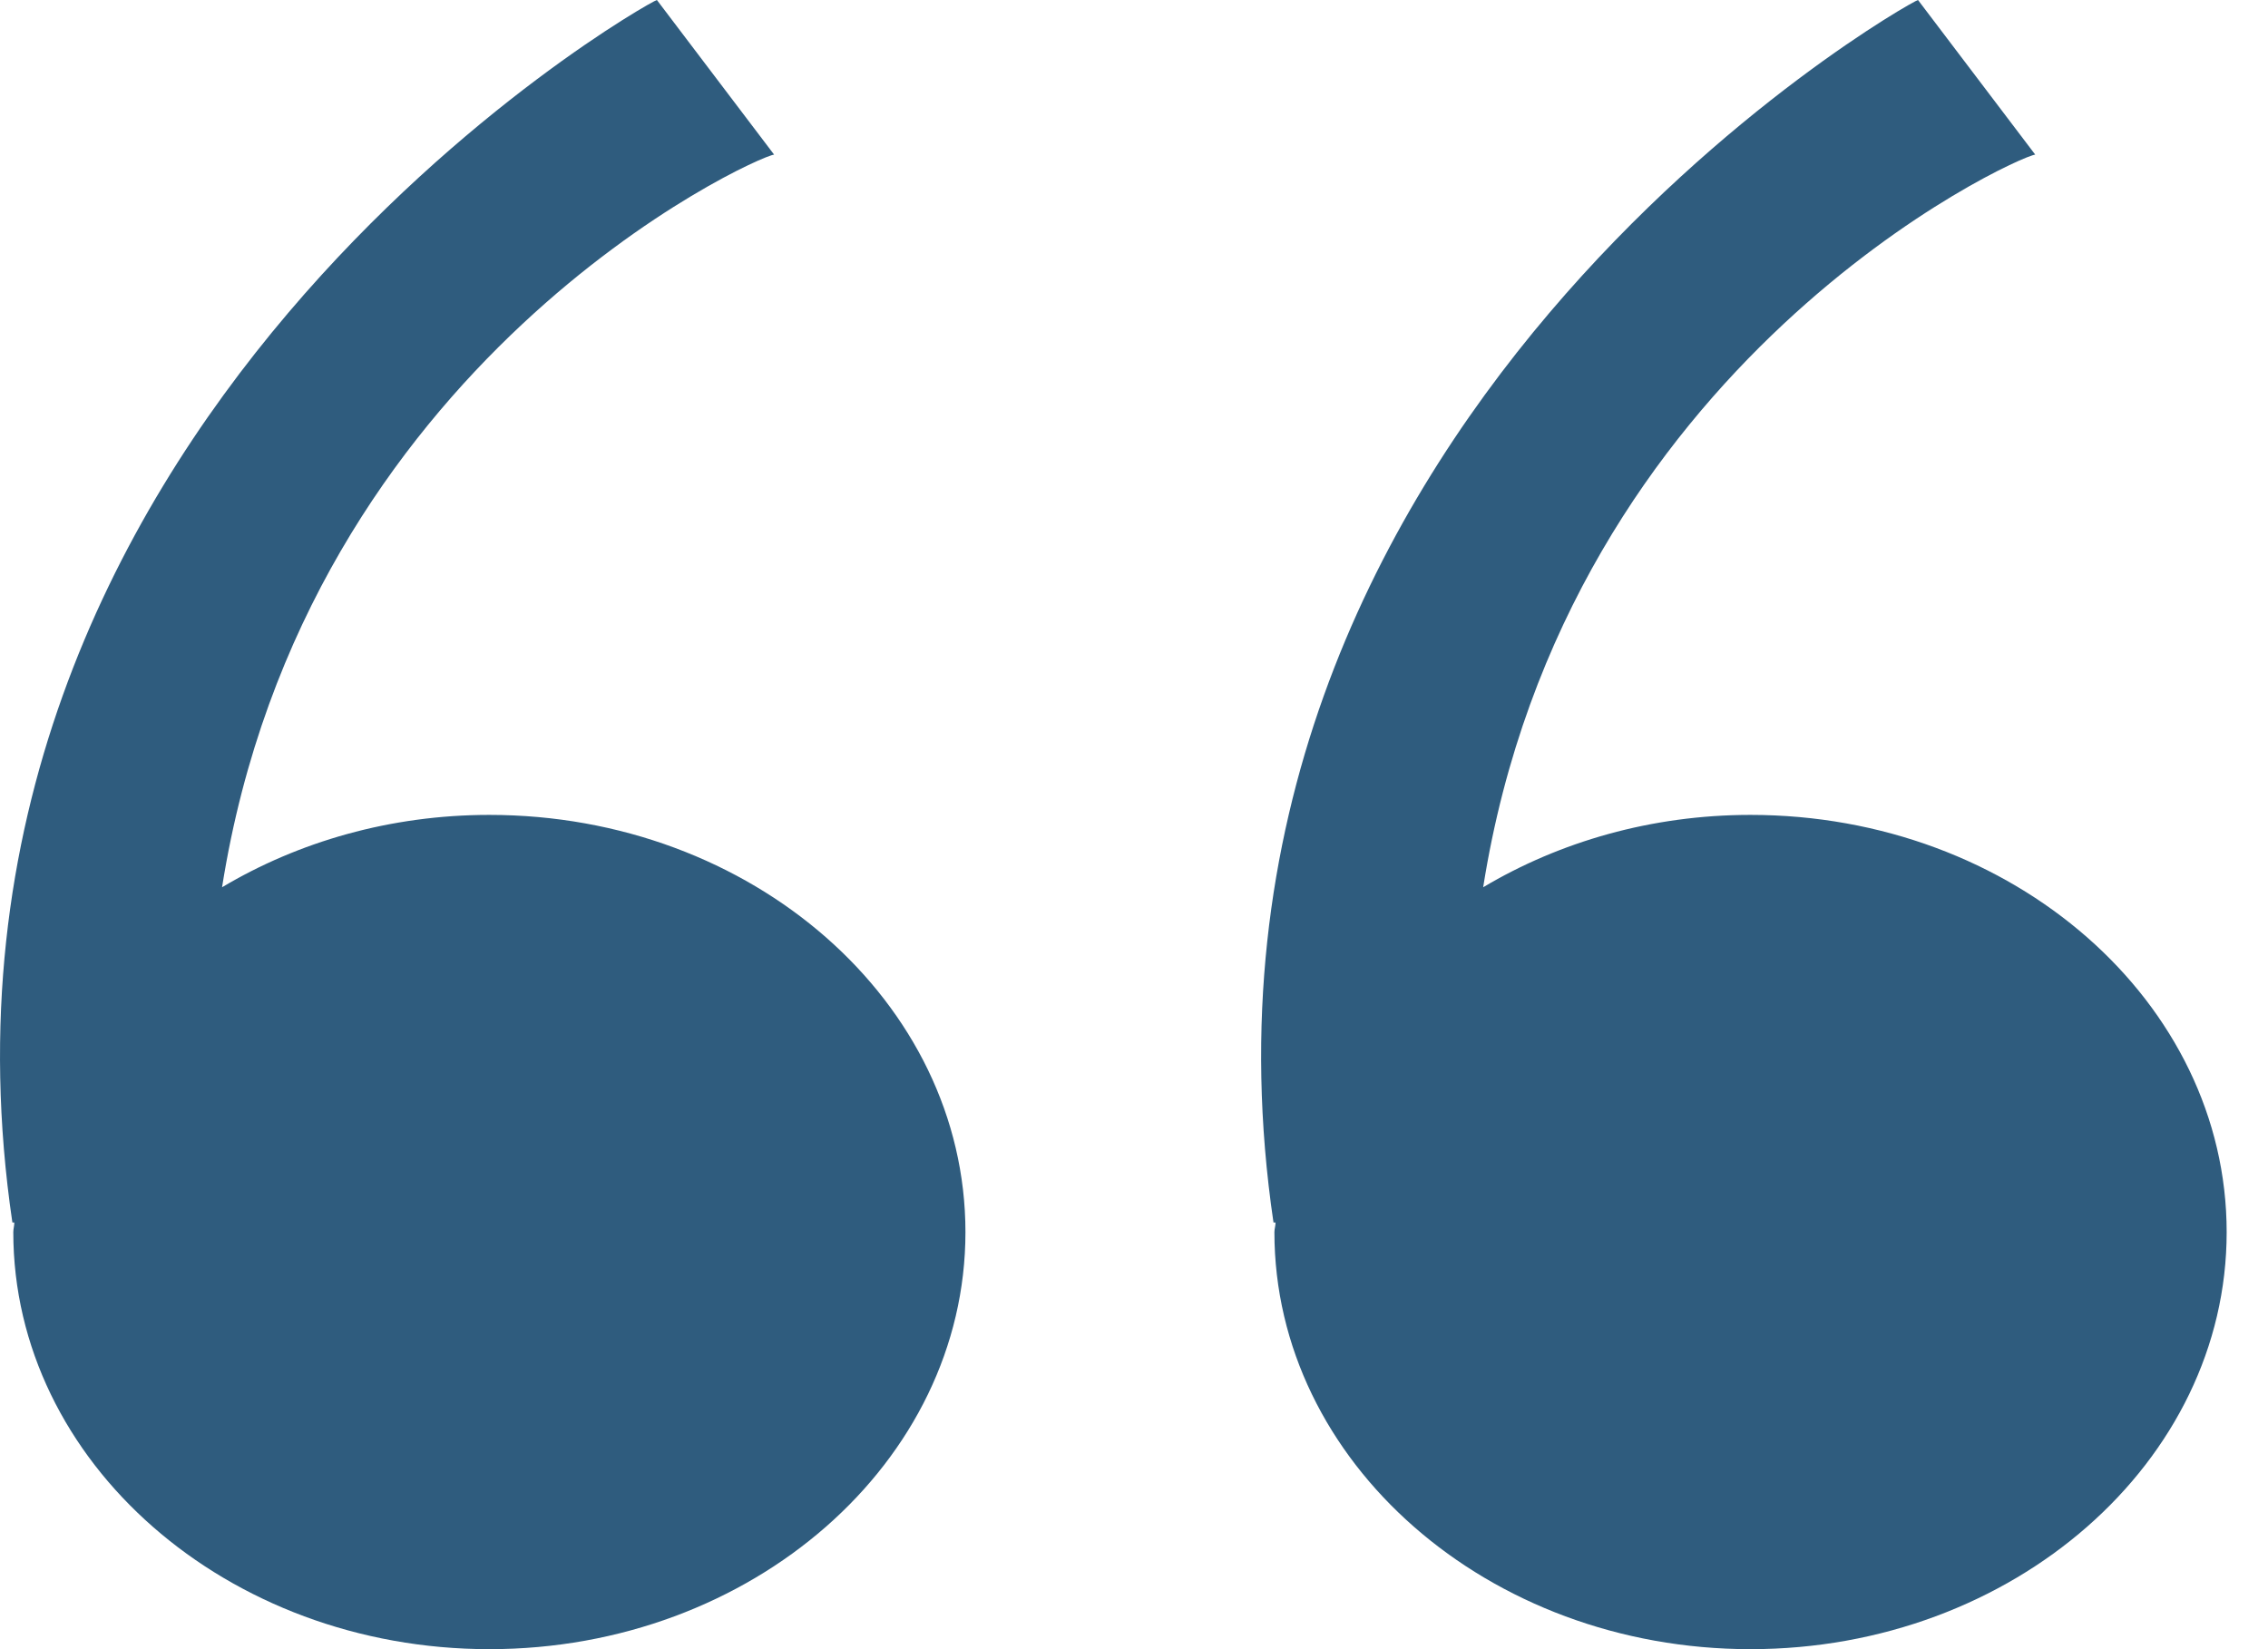
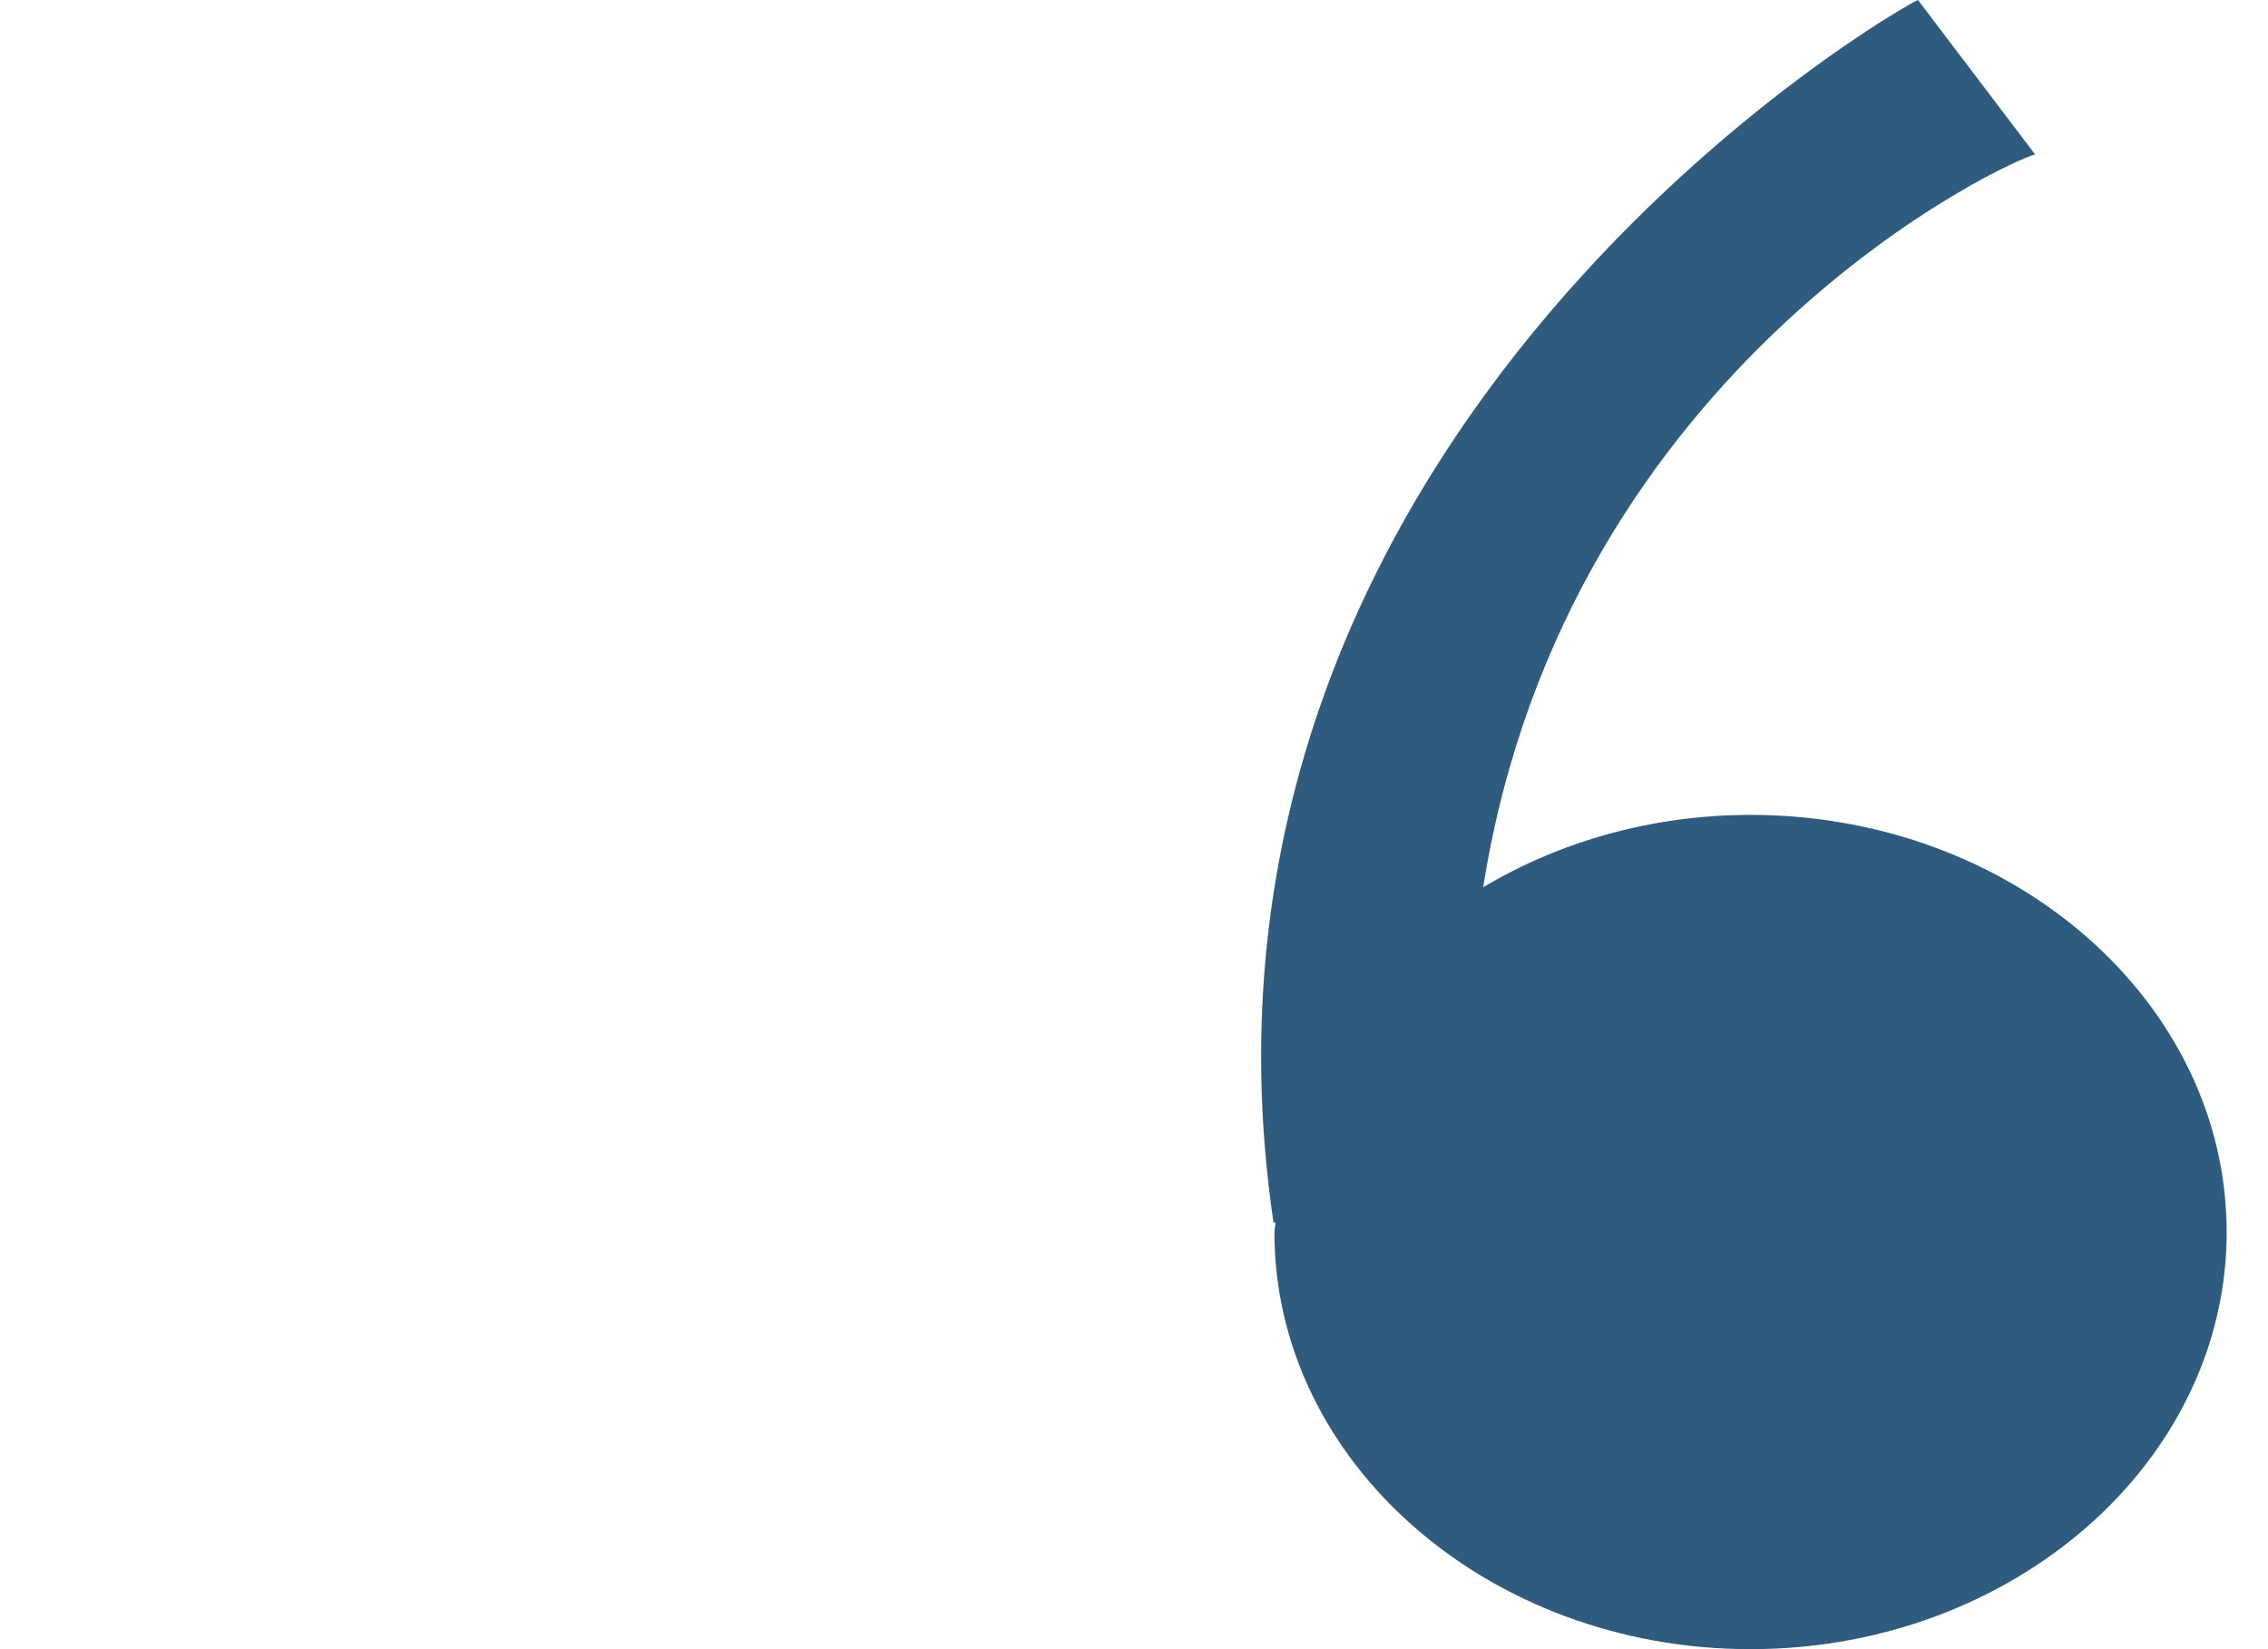
<svg xmlns="http://www.w3.org/2000/svg" width="22" height="16" viewBox="0 0 22 16" fill="none">
-   <path d="M4.747 7.906C3.786 7.906 2.894 8.167 2.154 8.608C2.962 3.5 7.322 1.521 7.509 1.5L6.372 0C6.305 0.007 -1.017 4.138 0.12 11.86L0.139 11.861C0.139 11.892 0.129 11.923 0.129 11.954C0.129 14.184 2.201 16 4.747 16C7.293 16 9.365 14.184 9.365 11.954C9.365 9.723 7.295 7.906 4.747 7.906Z" fill="#2F5C7E" />
  <path d="M16.98 7.906C16.02 7.906 15.127 8.167 14.387 8.608C15.195 3.5 19.555 1.521 19.742 1.5L18.605 0C18.539 0.007 11.216 4.138 12.353 11.86L12.373 11.861C12.373 11.892 12.362 11.923 12.362 11.954C12.362 14.184 14.434 16 16.98 16C19.526 16 21.599 14.184 21.599 11.954C21.599 9.723 19.528 7.906 16.98 7.906Z" fill="#2F5C7E" />
</svg>